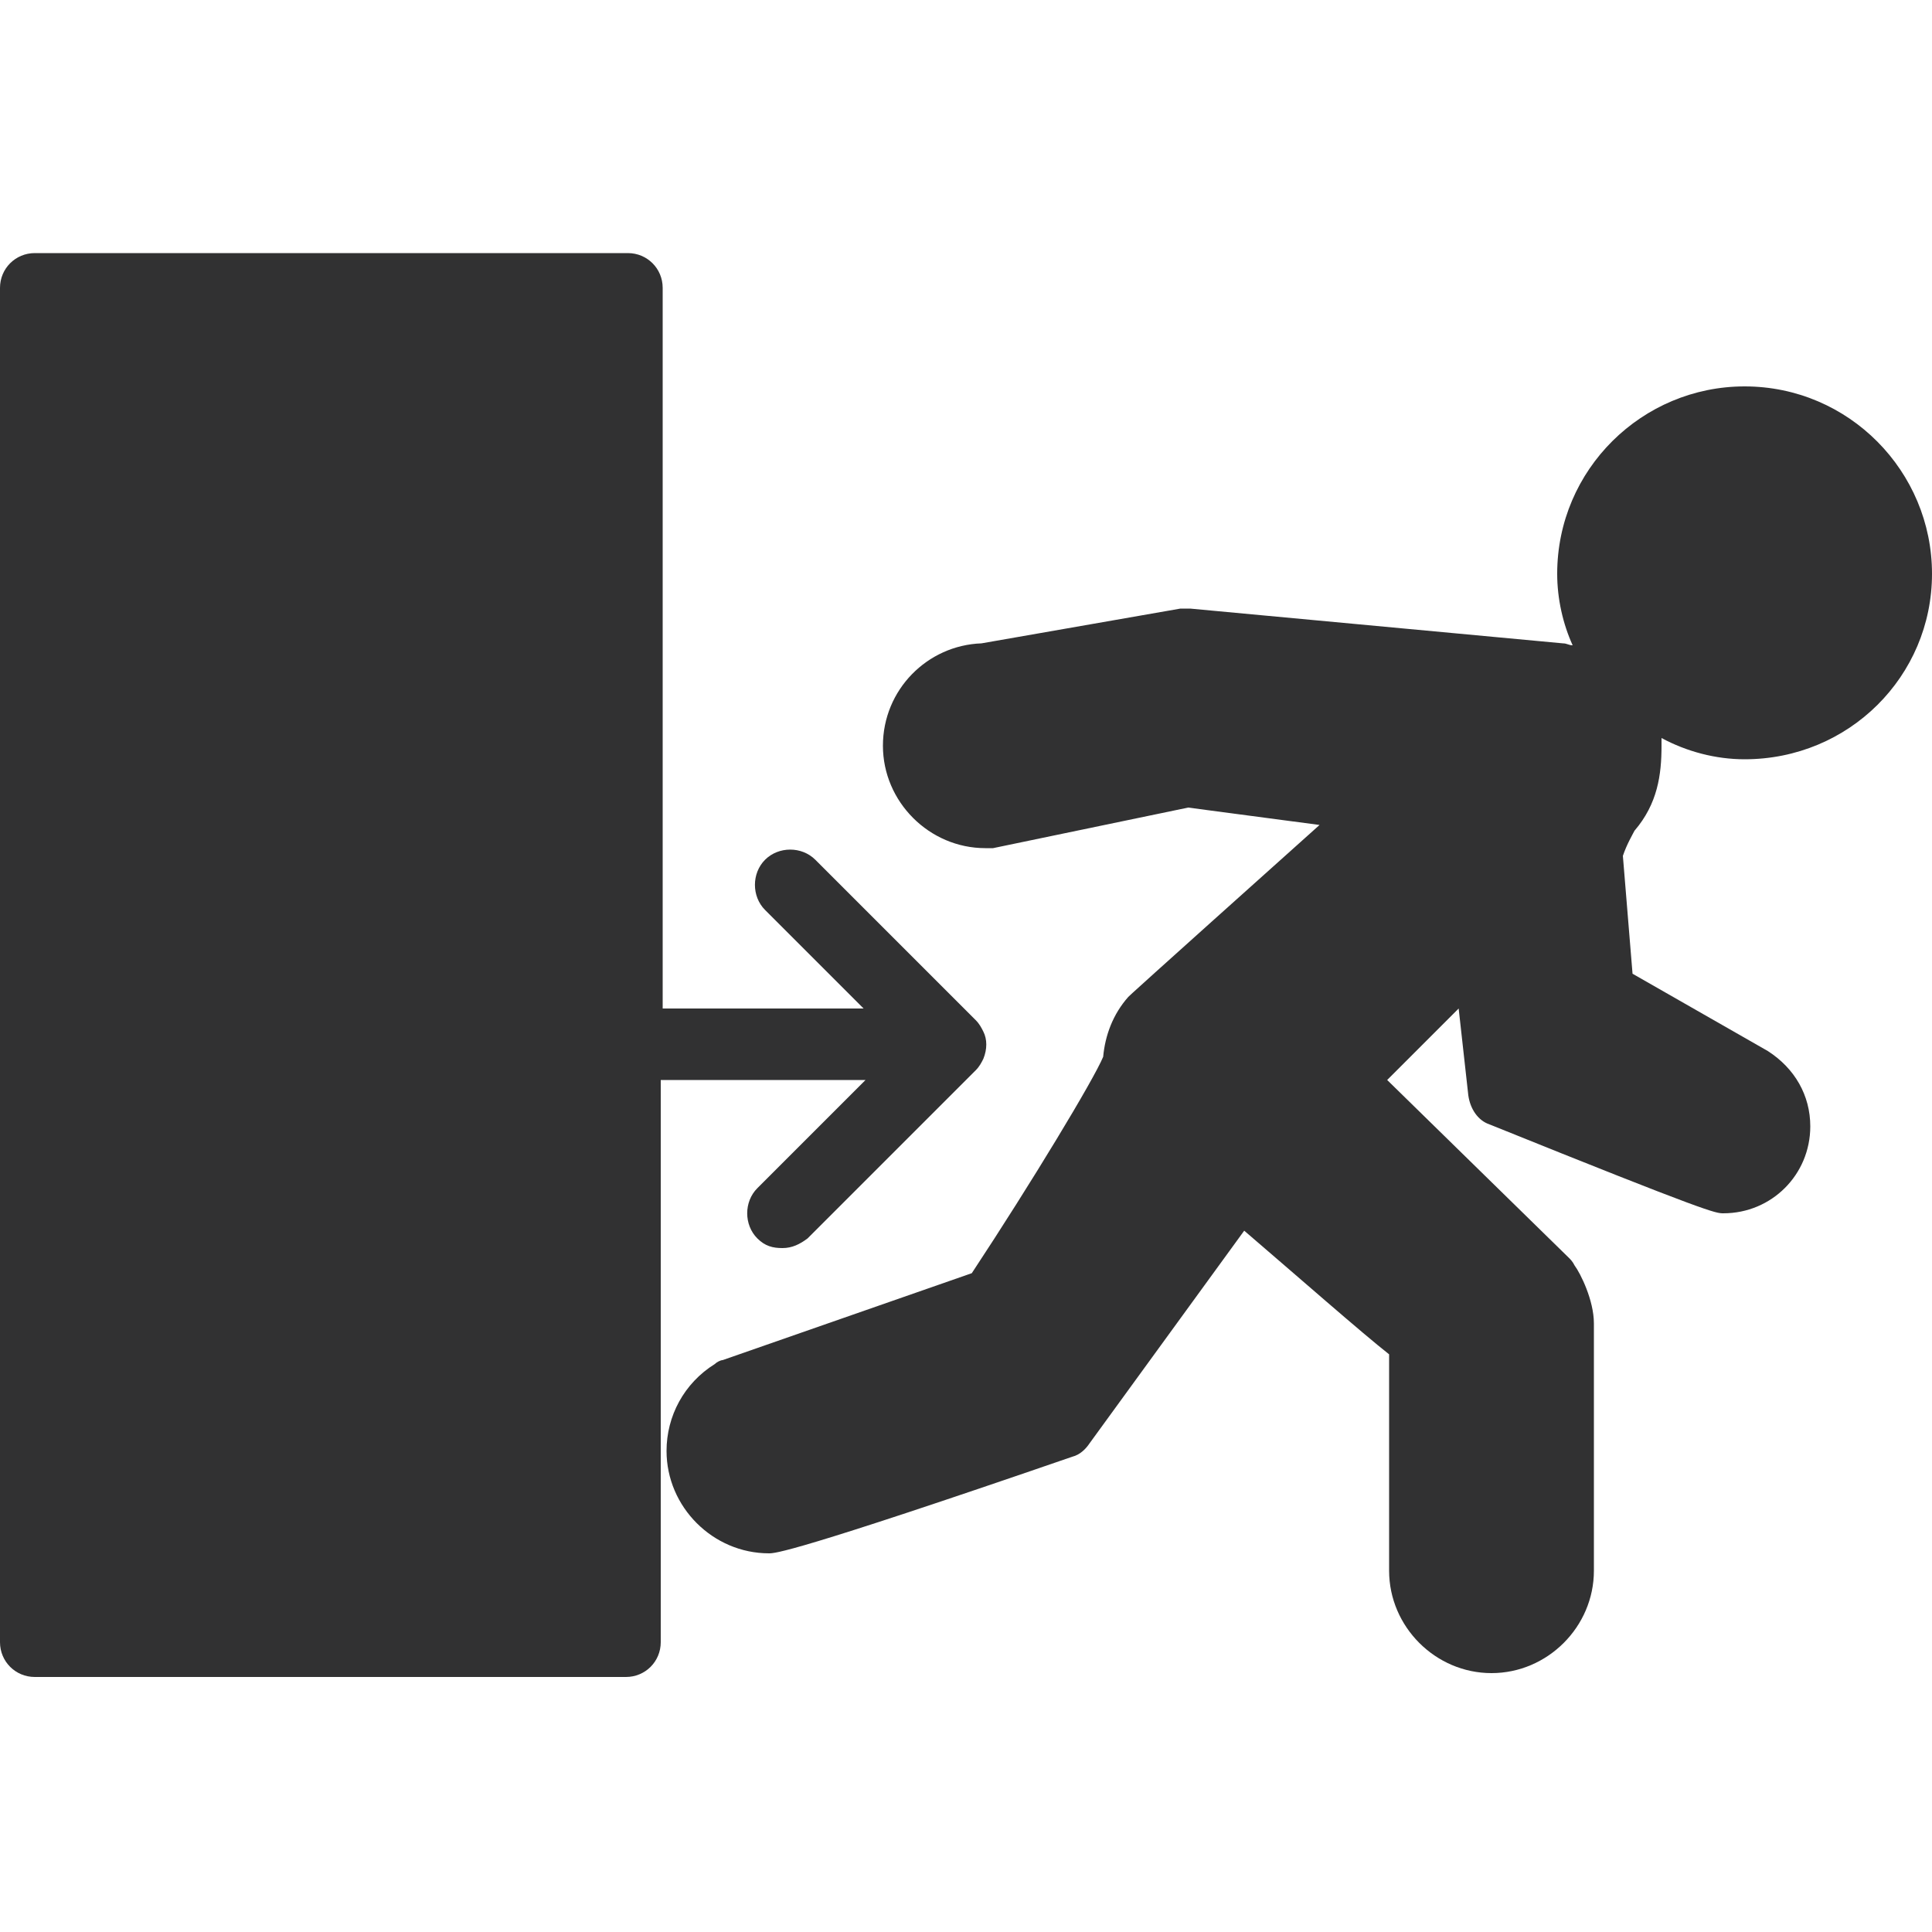
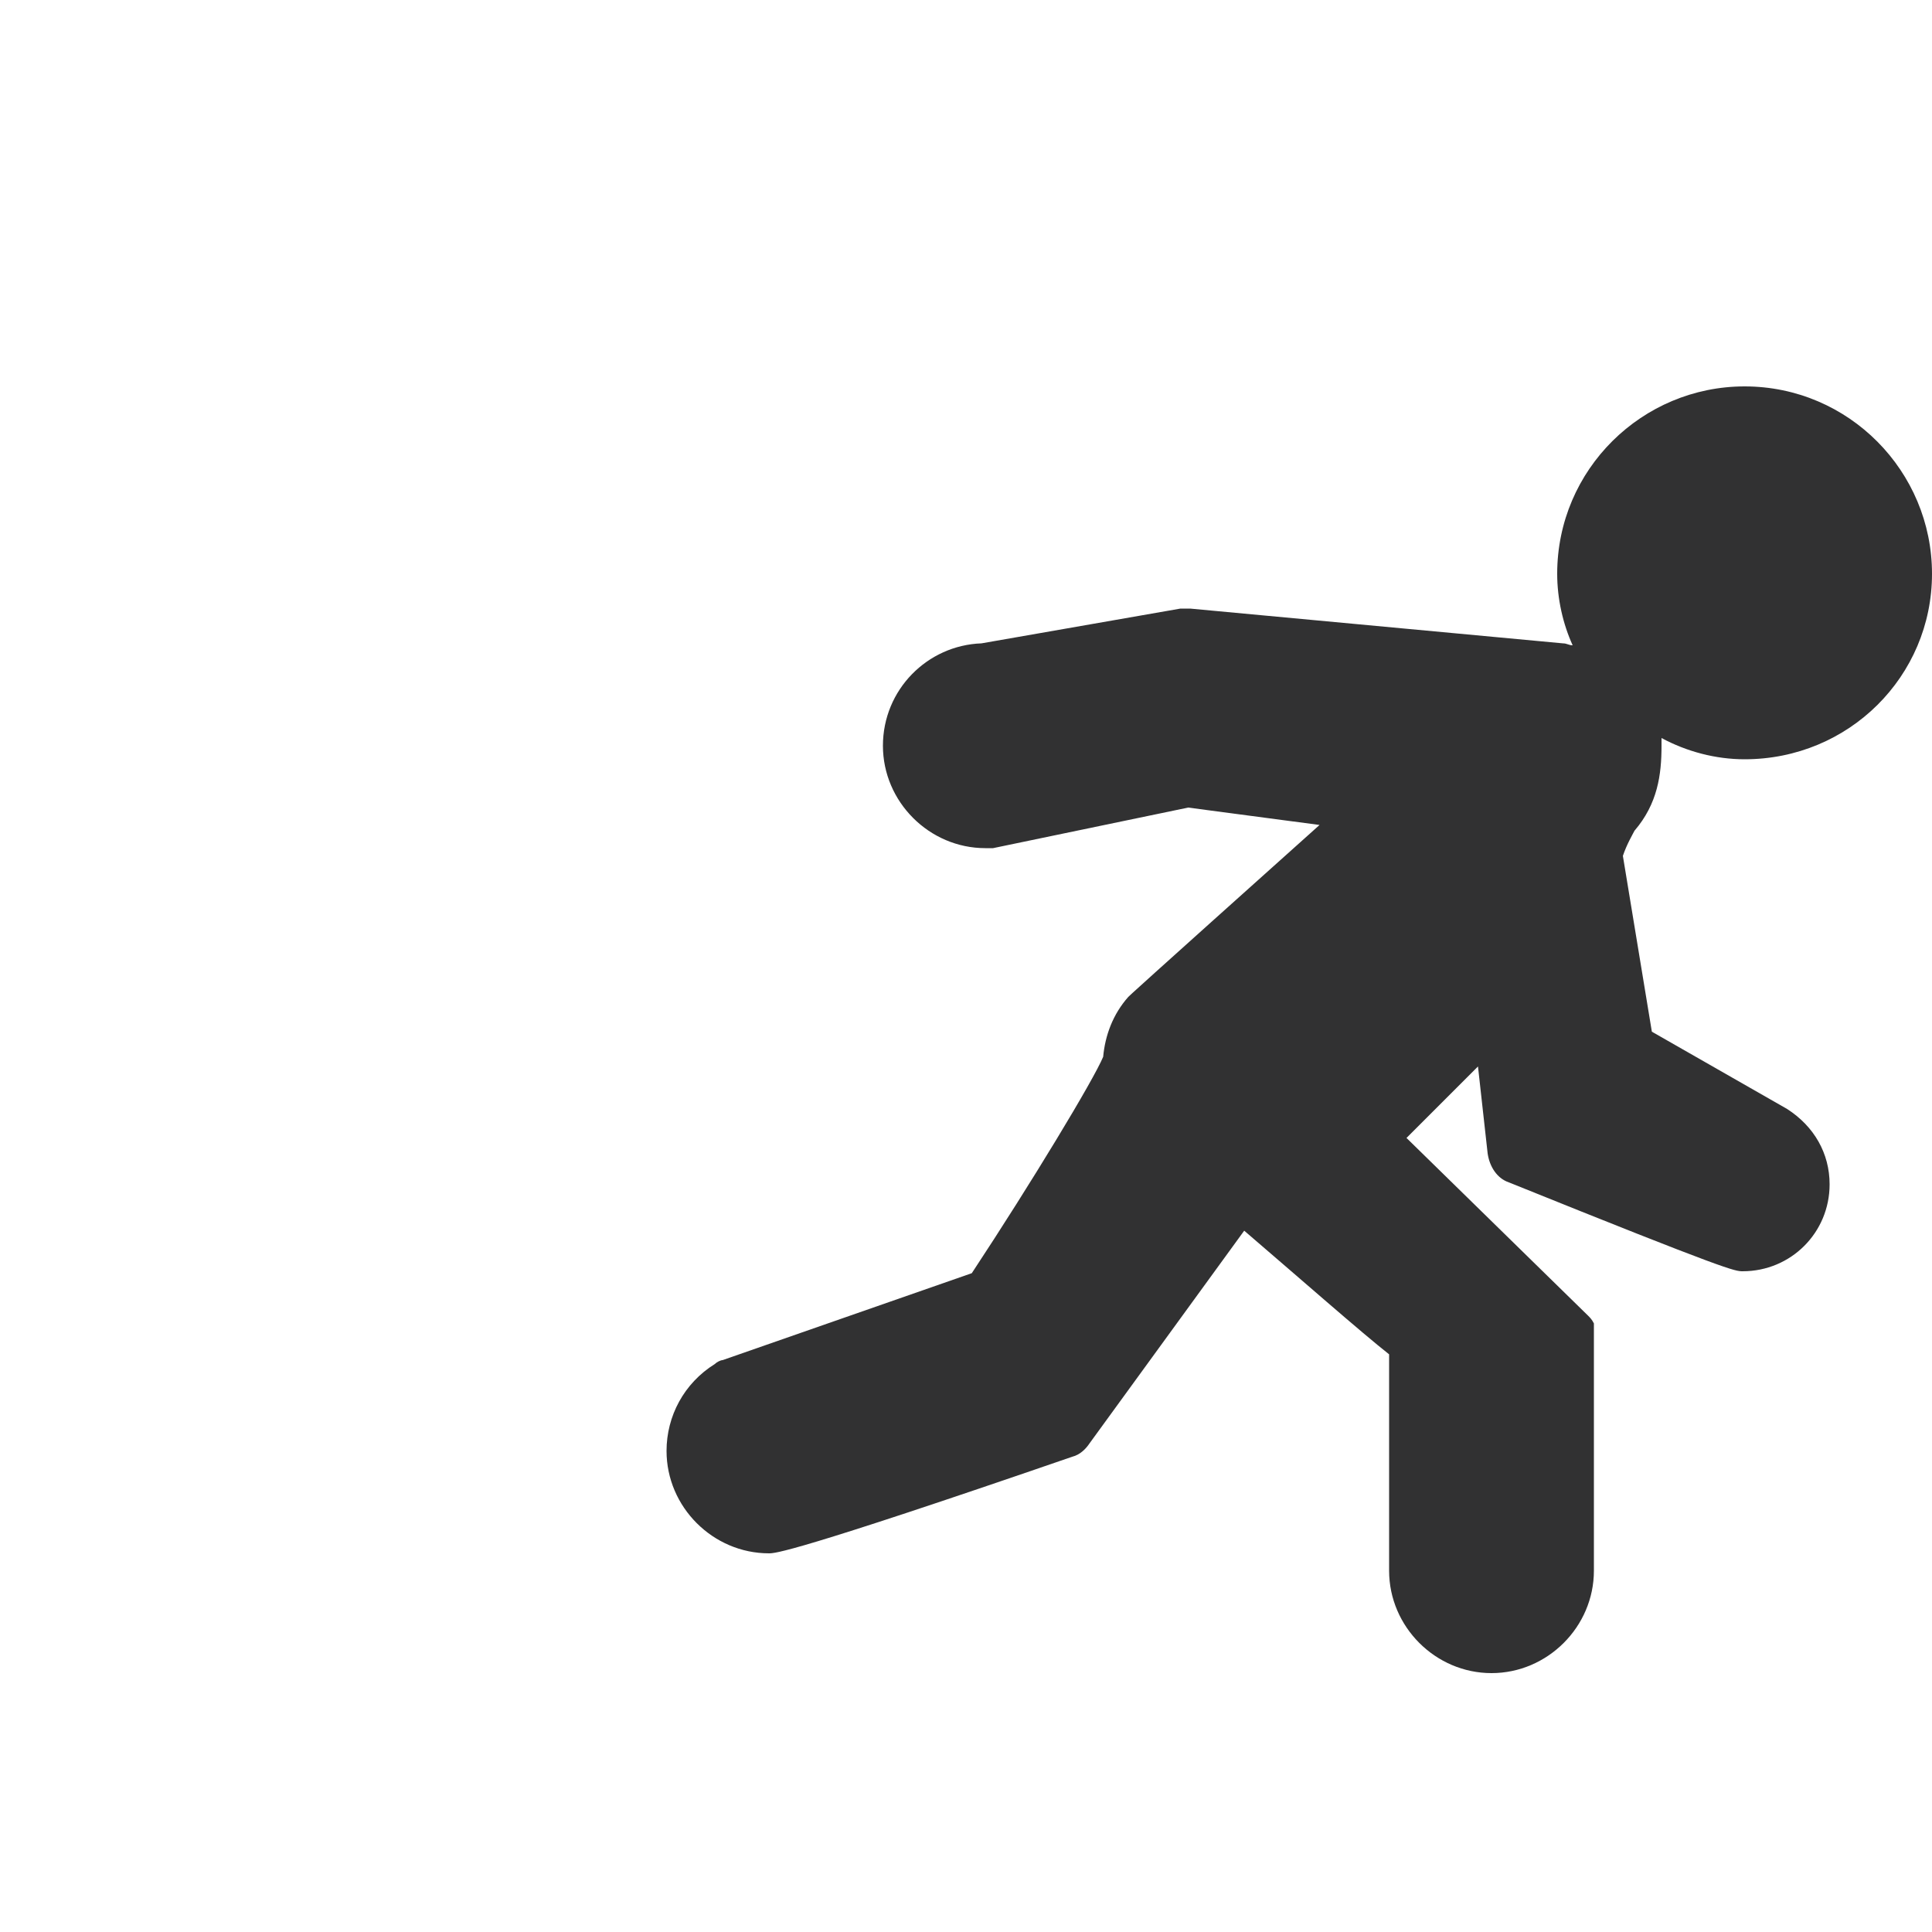
<svg xmlns="http://www.w3.org/2000/svg" version="1.1" id="Calque_1" x="0px" y="0px" viewBox="0 0 100 100" style="enable-background:new 0 0 100 100;" xml:space="preserve">
  <style type="text/css"> .st0{fill:#313132;} </style>
  <g>
    <g>
-       <path class="st0" d="M100,29.7c0-5.3-4.3-9.7-9.7-9.7c-5.3,0-9.7,4.3-9.7,9.7c0,1.3,0.3,2.6,0.8,3.7c-0.2,0-0.3-0.1-0.5-0.1l0,0 l-19.3-1.8c-0.2,0-0.3,0-0.5,0l-10.3,1.8c-2.8,0.1-5.1,2.4-5.1,5.3c0,2.9,2.4,5.3,5.3,5.3c0.1,0,0.2,0,0.4,0l10.1-2.1l6.8,0.9 c-9.6,8.6-9.8,8.8-9.9,8.9c-0.8,0.9-1.2,2-1.3,3.1c-0.5,1.2-3.7,6.5-6.8,11.2l-12.9,4.5c-0.1,0-0.3,0.1-0.4,0.2 c-1.6,1-2.5,2.7-2.5,4.5c0,2.9,2.4,5.3,5.3,5.3c0.3,0,1.2,0,15.7-5c0.4-0.1,0.7-0.4,0.9-0.7l8-11c2.8,2.4,6.1,5.3,7.5,6.4v11.2 c0,2.9,2.4,5.3,5.3,5.3s5.3-2.4,5.3-5.3V68.5c0-1.2-0.7-2.6-1-3c-0.1-0.2-0.2-0.3-0.3-0.4l-9.4-9.2l3.7-3.7l0.5,4.5 c0.1,0.7,0.5,1.3,1.1,1.5c11.4,4.6,11.7,4.6,12.1,4.6c2.5,0,4.5-2,4.5-4.5c0-1.6-0.8-3-2.2-3.9l-7-4L84,44.3 c0.2-0.6,0.5-1.1,0.6-1.3c1.2-1.4,1.4-2.9,1.4-4.4c0-0.1,0-0.3,0-0.4c1.3,0.7,2.8,1.1,4.3,1.1C95.7,39.3,100,35,100,29.7z" />
-       <path class="st0" d="M44.8,55.9l-5.6,5.6c-0.7,0.7-0.7,1.9,0,2.6c0.4,0.4,0.8,0.5,1.3,0.5s0.9-0.2,1.3-0.5l8.7-8.7 c0.2-0.2,0.3-0.4,0.4-0.6c0.2-0.5,0.2-1,0-1.4c-0.1-0.2-0.2-0.4-0.4-0.6l-8.3-8.3c-0.7-0.7-1.9-0.7-2.6,0c-0.7,0.7-0.7,1.9,0,2.6 l5.1,5.1H34.3V14.9c0-1-0.8-1.8-1.8-1.8H1.8c-1,0-1.8,0.8-1.8,1.8V85c0,1,0.8,1.8,1.8,1.8h30.6c1,0,1.8-0.8,1.8-1.8V55.9H44.8z" />
+       <path class="st0" d="M100,29.7c0-5.3-4.3-9.7-9.7-9.7c-5.3,0-9.7,4.3-9.7,9.7c0,1.3,0.3,2.6,0.8,3.7c-0.2,0-0.3-0.1-0.5-0.1l0,0 l-19.3-1.8c-0.2,0-0.3,0-0.5,0l-10.3,1.8c-2.8,0.1-5.1,2.4-5.1,5.3c0,2.9,2.4,5.3,5.3,5.3c0.1,0,0.2,0,0.4,0l10.1-2.1l6.8,0.9 c-9.6,8.6-9.8,8.8-9.9,8.9c-0.8,0.9-1.2,2-1.3,3.1c-0.5,1.2-3.7,6.5-6.8,11.2l-12.9,4.5c-0.1,0-0.3,0.1-0.4,0.2 c-1.6,1-2.5,2.7-2.5,4.5c0,2.9,2.4,5.3,5.3,5.3c0.3,0,1.2,0,15.7-5c0.4-0.1,0.7-0.4,0.9-0.7l8-11c2.8,2.4,6.1,5.3,7.5,6.4v11.2 c0,2.9,2.4,5.3,5.3,5.3s5.3-2.4,5.3-5.3V68.5c-0.1-0.2-0.2-0.3-0.3-0.4l-9.4-9.2l3.7-3.7l0.5,4.5 c0.1,0.7,0.5,1.3,1.1,1.5c11.4,4.6,11.7,4.6,12.1,4.6c2.5,0,4.5-2,4.5-4.5c0-1.6-0.8-3-2.2-3.9l-7-4L84,44.3 c0.2-0.6,0.5-1.1,0.6-1.3c1.2-1.4,1.4-2.9,1.4-4.4c0-0.1,0-0.3,0-0.4c1.3,0.7,2.8,1.1,4.3,1.1C95.7,39.3,100,35,100,29.7z" />
    </g>
  </g>
</svg>